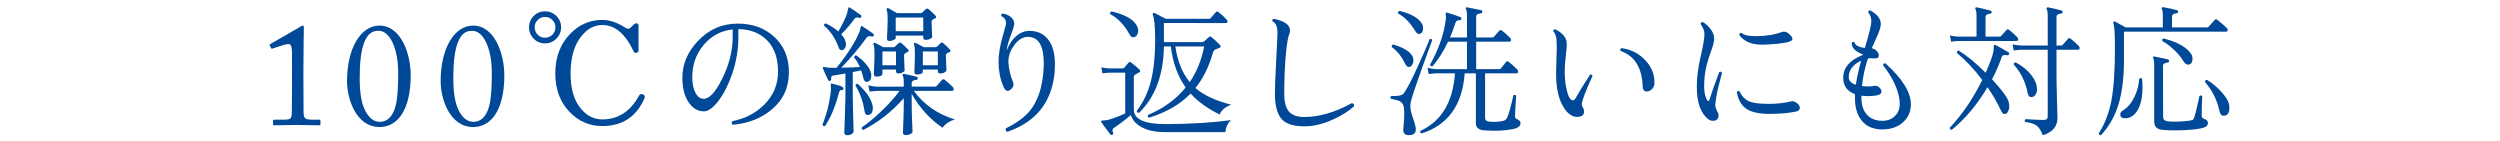
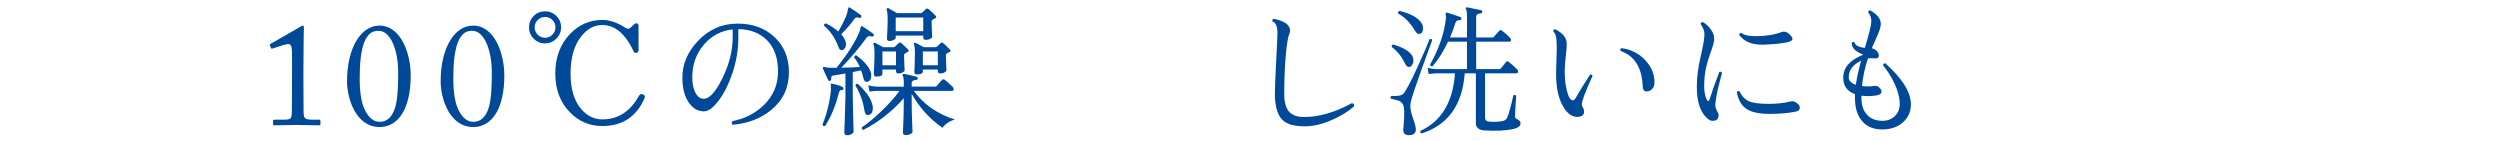
<svg xmlns="http://www.w3.org/2000/svg" version="1.1" x="0px" y="0px" width="460px" height="26px" viewBox="0 -0.105 460 26" overflow="visible" enable-background="new 0 -0.105 460 26" xml:space="preserve">
  <defs>
</defs>
  <g>
    <g>
      <path fill="#004898" d="M53.725,13.221c0-0.349,0.027-1.606,0-3.72c-0.027-0.91-0.134-1.499-0.643-1.499    c-0.241,0-0.643,0.08-1.071,0.214l-1.875,0.616c-0.107,0.026-0.214,0.026-0.268-0.081L49.655,8.27    c-0.054-0.106-0.027-0.214,0.161-0.321l5.533-3.184c0.133-0.081,0.24-0.161,0.373-0.161c0.16,0,0.187,0.161,0.187,0.375    c0,0.24-0.081,4.441-0.081,7.894v1.124c0,0.321,0.027,5.994,0.027,6.343c0.027,1.392,0.134,1.578,1.875,1.578h0.964    c0.188,0,0.268,0.08,0.268,0.213v0.611c0,0.16-0.053,0.213-0.241,0.213c-0.241,0-3.877-0.07-4.117-0.07    c-0.24,0-4.012,0.07-4.146,0.07s-0.214-0.053-0.214-0.213v-0.664c0-0.133,0.161-0.16,0.375-0.16h1.232    c1.741,0,1.794-0.08,1.848-1.498c0.027-0.348,0.027-5.754,0.027-6.235V13.221z" />
      <path fill="#004898" d="M63.854,14.846c0-6.126,2.546-10.241,5.965-10.241c3.929,0,5.752,5.105,5.752,9.171    c0,6.126-2.279,9.492-5.726,9.492C65.517,23.268,63.854,18.082,63.854,14.846z M72.438,20.409    c0.588-1.284,0.828-3.316,0.828-7.223c0-3.932-1.336-7.623-3.607-7.623c-1.042,0-1.79,0.401-2.404,1.604    c-0.962,1.873-1.069,5.003-1.069,7.223c0,2.541,0.321,4.414,0.908,5.645c0.829,1.765,1.844,2.273,2.779,2.273    C70.702,22.309,71.717,21.987,72.438,20.409z" />
      <path fill="#004898" d="M81.08,14.846c0-6.126,2.546-10.241,5.965-10.241c3.929,0,5.752,5.105,5.752,9.171    c0,6.126-2.279,9.492-5.726,9.492C82.742,23.268,81.08,18.082,81.08,14.846z M89.664,20.409c0.588-1.284,0.828-3.316,0.828-7.223    c0-3.932-1.336-7.623-3.607-7.623c-1.042,0-1.79,0.401-2.404,1.604c-0.962,1.873-1.069,5.003-1.069,7.223    c0,2.541,0.321,4.414,0.908,5.645c0.829,1.765,1.844,2.273,2.779,2.273C87.927,22.309,88.942,21.987,89.664,20.409z" />
      <path fill="#004898" d="M103.241,4.914c0,0.814-0.291,1.513-0.871,2.093c-0.581,0.581-1.278,0.871-2.093,0.871    c-0.815,0-1.508-0.29-2.08-0.871c-0.572-0.58-0.858-1.278-0.858-2.093s0.286-1.508,0.858-2.08s1.265-0.858,2.08-0.858    c0.814,0,1.512,0.286,2.093,0.858S103.241,4.1,103.241,4.914z M102.201,4.914c0-0.521-0.187-0.966-0.559-1.339    s-0.828-0.56-1.365-0.56c-0.52,0-0.966,0.187-1.339,0.56c-0.373,0.373-0.559,0.818-0.559,1.339c0,0.537,0.186,0.992,0.559,1.365    c0.373,0.372,0.819,0.559,1.339,0.559c0.537,0,0.992-0.187,1.365-0.559C102.014,5.906,102.201,5.451,102.201,4.914z     M118.607,17.939c-1.491,3.433-4.082,5.148-7.774,5.148c-2.34,0-4.333-0.849-5.98-2.548c-1.786-1.82-2.678-4.194-2.678-7.124    c0-2.946,0.893-5.356,2.678-7.229c1.664-1.75,3.657-2.626,5.98-2.626c1.352,0,2.756,0.478,4.212,1.431    c0.364,0.242,0.667,0.26,0.91,0.052c0.208-0.19,0.477-0.442,0.806-0.754c0.104-0.069,0.208-0.104,0.312-0.104    c0.277,0,0.416,0.147,0.416,0.442v4.576c0,0.277-0.173,0.416-0.52,0.416c-0.173,0-0.286-0.061-0.338-0.183    c-1.525-3.293-3.458-4.939-5.798-4.939c-1.491,0-2.782,0.693-3.874,2.08c-1.318,1.646-1.976,3.926-1.976,6.838    c0,2.895,0.676,5.104,2.028,6.63c1.075,1.214,2.349,1.82,3.822,1.82c2.895,0,5.139-1.447,6.734-4.343    c0.173-0.312,0.424-0.398,0.754-0.26C118.633,17.42,118.728,17.646,118.607,17.939z" />
      <path fill="#004898" d="M145.161,13.182c0,2.826-1.066,5.122-3.198,6.891c-1.89,1.595-4.264,2.521-7.124,2.781    c-0.26-0.208-0.277-0.433-0.052-0.676c2.288-0.45,4.203-1.43,5.746-2.938c1.75-1.699,2.626-3.762,2.626-6.188    s-0.659-4.324-1.976-5.694c-1.318-1.368-3.094-2.07-5.33-2.105v1.612c0,2.184-0.373,4.377-1.118,6.577    c-0.676,1.994-1.512,3.649-2.509,4.967c-0.997,1.317-1.894,1.976-2.691,1.976c-1.057,0-1.95-0.485-2.678-1.456    c-0.867-1.144-1.3-2.729-1.3-4.758c0-2.444,0.936-4.671,2.808-6.682c2.028-2.167,4.489-3.25,7.384-3.25    c2.738,0,4.992,0.827,6.76,2.482S145.161,10.53,145.161,13.182z M134.813,5.304c-2.167,0.243-3.948,1.196-5.343,2.86    c-1.396,1.664-2.093,3.648-2.093,5.954c0,1.161,0.195,2.11,0.585,2.847c0.39,0.737,0.897,1.105,1.521,1.105    c1.057,0,2.192-1.239,3.406-3.719c1.283-2.564,1.924-5.104,1.924-7.618V5.304z" />
      <path fill="#004898" d="M155.191,16.25c-0.035,0.156-0.139,0.226-0.312,0.208c-0.26-0.034-0.442,0.165-0.546,0.598    c-0.624,2.427-1.465,4.438-2.522,6.032c-0.26,0.069-0.416-0.026-0.468-0.286c0.832-2.08,1.352-4.229,1.56-6.448    c-0.035-0.312-0.043-0.658-0.026-1.04c0.035-0.052,0.121-0.061,0.26-0.025c0.416,0.104,0.832,0.217,1.248,0.338    C154.992,15.816,155.26,16.024,155.191,16.25z M160.755,6.474c-0.087,0.14-0.208,0.183-0.364,0.13    c-0.433-0.121-0.745-0.052-0.936,0.208c-1.283,1.804-2.834,3.649-4.654,5.538c1.23-0.017,2.366-0.061,3.406-0.13    c-0.295-0.676-0.642-1.257-1.04-1.742c0.017-0.276,0.147-0.406,0.39-0.39c0.676,0.468,1.265,0.997,1.768,1.586    c0.659,0.763,0.988,1.456,0.988,2.08c0,0.693-0.234,1.092-0.702,1.196c-0.399,0.069-0.65-0.165-0.754-0.702    c-0.104-0.485-0.243-0.953-0.416-1.404c-0.451,0.087-0.962,0.191-1.534,0.312v4.602c0,0.729,0.026,1.968,0.078,3.718    c0.052,1.751,0.078,2.635,0.078,2.652c0,0.139-0.122,0.281-0.364,0.429s-0.503,0.222-0.78,0.222c-0.381,0-0.572-0.156-0.572-0.469    c0,0.018,0.035-0.905,0.104-2.769s0.104-3.124,0.104-3.783v-4.342c-0.919,0.173-1.586,0.286-2.002,0.338    c-0.295,0.035-0.472,0.091-0.533,0.169c-0.061,0.078-0.091,0.256-0.091,0.533c0.017,0.173-0.052,0.277-0.208,0.312    c-0.156,0.053-0.269,0.009-0.338-0.13c-0.416-0.866-0.737-1.577-0.962-2.132c-0.052-0.121-0.043-0.208,0.026-0.26    c0.052-0.035,0.165-0.035,0.338,0c0.26,0.052,0.468,0.087,0.624,0.104c0.399,0.018,0.901,0.026,1.508,0.026    c2.132-2.652,3.562-4.914,4.29-6.786c0.017-0.26,0.095-0.555,0.234-0.884c0.069-0.035,0.156-0.018,0.26,0.052    c0.624,0.382,1.283,0.832,1.976,1.353C160.798,6.197,160.824,6.318,160.755,6.474z M158.467,3.016    c-0.069,0.174-0.191,0.226-0.364,0.156c-0.399-0.139-0.694-0.078-0.884,0.182c-0.624,0.901-1.439,1.855-2.444,2.86    c0.589,0.624,0.884,1.248,0.884,1.872c0,0.26-0.078,0.498-0.234,0.715c-0.156,0.217-0.355,0.325-0.598,0.325    c-0.225,0-0.399-0.173-0.52-0.521c-0.624-1.681-1.517-3.007-2.678-3.978c-0.035-0.26,0.078-0.398,0.338-0.416    c0.867,0.416,1.629,0.91,2.288,1.482c0.832-1.456,1.378-2.592,1.638-3.406c0.034-0.312,0.112-0.65,0.234-1.015    c0.069-0.052,0.156-0.043,0.26,0.026c0.52,0.329,1.179,0.78,1.976,1.353C158.484,2.739,158.52,2.86,158.467,3.016z     M160.521,19.188c0.052,0.208,0.078,0.408,0.078,0.599c0,0.763-0.286,1.188-0.858,1.273c-0.364,0.053-0.589-0.208-0.676-0.779    c-0.26-1.717-0.815-3.268-1.664-4.654c0.052-0.26,0.199-0.355,0.442-0.286C159.352,16.709,160.244,17.992,160.521,19.188z     M175.706,21.892c-0.971,0.261-1.734,0.764-2.288,1.508c-2.323-1.594-4.212-3.674-5.668-6.239v1.586    c0,1.075,0.026,2.253,0.078,3.536c0.052,1.282,0.078,1.897,0.078,1.846c0,0.156-0.13,0.299-0.39,0.429    c-0.26,0.13-0.537,0.195-0.832,0.195c-0.364,0-0.546-0.147-0.546-0.442c0,0.087,0.026-0.559,0.078-1.937    c0.052-1.378,0.078-2.587,0.078-3.627v-0.78c-2.219,2.496-4.698,4.438-7.436,5.824c-0.243-0.052-0.338-0.208-0.286-0.468    c1.075-0.711,2.253-1.682,3.536-2.912c1.404-1.335,2.539-2.601,3.406-3.796h-4.134c-0.226,0-0.685,0.043-1.378,0.13l-0.234-1.145    c0.537,0.14,1.066,0.217,1.586,0.234h4.94v-0.78c0-0.624-0.061-1.031-0.182-1.222c-0.069-0.104-0.078-0.19-0.026-0.26    c0.069-0.069,0.165-0.096,0.286-0.078c0.641,0.121,1.404,0.295,2.288,0.52c0.156,0.035,0.225,0.139,0.208,0.312    c-0.017,0.173-0.113,0.26-0.286,0.26c-0.555,0.052-0.832,0.251-0.832,0.598v0.65h4.316c0.121,0,0.216-0.043,0.286-0.13    c0.277-0.329,0.606-0.702,0.988-1.118c0.139-0.139,0.294-0.147,0.468-0.026c0.537,0.416,1.04,0.867,1.508,1.353    c0.104,0.121,0.156,0.251,0.156,0.39c0,0.208-0.113,0.312-0.338,0.312h-6.994C169.977,19.127,172.499,20.887,175.706,21.892z     M167.073,8.996c0.19,0.208,0.156,0.373-0.104,0.494c-0.087,0.052-0.212,0.116-0.377,0.194c-0.165,0.078-0.247,0.239-0.247,0.481    c0,0.19,0.017,0.667,0.052,1.43c0.034,0.763,0.052,1.17,0.052,1.223c0,0.139-0.113,0.272-0.338,0.402    c-0.226,0.13-0.477,0.195-0.754,0.195c-0.33,0-0.494-0.139-0.494-0.416v-0.312h-2.496v0.754c0,0.364-0.373,0.547-1.118,0.547    c-0.312,0-0.468-0.156-0.468-0.469c0,0.035,0.021-0.416,0.065-1.352c0.043-0.937,0.065-1.794,0.065-2.574    c0-0.745-0.061-1.248-0.182-1.508c-0.07-0.104-0.061-0.19,0.026-0.26c0.086-0.069,0.182-0.078,0.286-0.026    c0.364,0.174,0.858,0.434,1.482,0.78h1.898c0.104,0,0.19-0.035,0.26-0.104c0.173-0.155,0.399-0.372,0.676-0.649    c0.156-0.139,0.32-0.139,0.494,0C166.164,8.086,166.57,8.476,167.073,8.996z M164.863,9.36h-2.496v2.548h2.496V9.36z     M172.144,2.782c0.19,0.208,0.156,0.373-0.104,0.494c-0.087,0.052-0.213,0.116-0.377,0.194s-0.247,0.238-0.247,0.481    c0,0.347,0.017,0.88,0.052,1.599c0.035,0.72,0.052,1.097,0.052,1.131c0,0.122-0.117,0.243-0.351,0.364s-0.499,0.182-0.793,0.182    c-0.33,0-0.494-0.13-0.494-0.39v-0.39h-5.07V6.89c0,0.122-0.126,0.243-0.377,0.364c-0.251,0.121-0.507,0.182-0.767,0.182    c-0.312,0-0.468-0.155-0.468-0.468c0-0.017,0.021-0.433,0.065-1.248c0.043-0.814,0.065-1.499,0.065-2.054    c0-1.058-0.061-1.707-0.182-1.95c-0.052-0.104-0.035-0.195,0.052-0.272c0.086-0.078,0.182-0.092,0.286-0.039    c0.364,0.225,0.884,0.528,1.56,0.909h4.368c0.104,0,0.19-0.034,0.26-0.104c0.19-0.173,0.424-0.39,0.702-0.65    c0.138-0.139,0.303-0.13,0.494,0.026C171.285,1.933,171.71,2.331,172.144,2.782z M169.881,5.642V3.12h-5.07v2.521H169.881z     M174.77,8.996c0.208,0.208,0.182,0.373-0.078,0.494c-0.087,0.052-0.234,0.121-0.442,0.208c-0.139,0.069-0.208,0.226-0.208,0.468    c0,0.19,0.017,0.667,0.052,1.43s0.052,1.17,0.052,1.223c0,0.139-0.113,0.272-0.338,0.402s-0.477,0.195-0.754,0.195    c-0.329,0-0.494-0.139-0.494-0.416v-0.312h-2.756v0.364c0,0.364-0.364,0.546-1.092,0.546c-0.312,0-0.468-0.156-0.468-0.468    c0,0.035,0.017-0.351,0.052-1.157c0.035-0.806,0.052-1.599,0.052-2.379c0-0.745-0.061-1.248-0.182-1.508    c-0.052-0.104-0.039-0.19,0.039-0.26c0.078-0.069,0.177-0.078,0.299-0.026c0.364,0.174,0.858,0.434,1.482,0.78h2.132    c0.104,0,0.199-0.035,0.286-0.104c0.156-0.155,0.381-0.372,0.676-0.649c0.138-0.139,0.294-0.139,0.468,0    C173.859,8.086,174.267,8.476,174.77,8.996z M172.56,9.36h-2.756v2.548h2.756V9.36z" />
-       <path fill="#004898" d="M194.056,13.13c-0.485,5.512-3.389,9.187-8.71,11.024c-0.312-0.14-0.399-0.355-0.26-0.65    c2.01-0.988,3.501-2.089,4.472-3.302c1.369-1.716,2.175-4.057,2.418-7.021c0.052-0.589,0.078-1.135,0.078-1.638    c0-3.241-0.971-4.862-2.912-4.862c-0.953,0-1.807,0.524-2.561,1.573c-0.754,1.049-1.097,2.119-1.027,3.211    c0.086,1.179,0.338,2.279,0.754,3.302c0.121,0.261,0.182,0.485,0.182,0.677c0,0.312-0.165,0.606-0.494,0.884    c-0.208,0.19-0.399,0.286-0.572,0.286c-0.33,0-0.615-0.304-0.858-0.91c-0.555-1.369-0.832-2.834-0.832-4.395    c0-1.403,0.243-2.938,0.728-4.602c0.451-1.595,0.676-2.427,0.676-2.496c-0.052-0.693-0.338-1.127-0.858-1.3    c-0.122-0.26-0.061-0.434,0.182-0.521c0.537,0.069,0.997,0.243,1.378,0.521c0.485,0.329,0.745,0.754,0.78,1.273    c0.017,0.33-0.191,1.058-0.624,2.185c-0.468,1.213-0.719,2.158-0.754,2.834c0.347-0.971,0.849-1.785,1.508-2.444    c0.762-0.745,1.586-1.135,2.47-1.17c1.508-0.069,2.7,0.429,3.575,1.495c0.875,1.066,1.313,2.631,1.313,4.693    C194.108,12.211,194.091,12.662,194.056,13.13z" />
-       <path fill="#004898" d="M226.484,21.996c-0.607,0.606-0.945,1.343-1.014,2.21h-11.102c-1.751,0-3.189-0.304-4.316-0.91    c-1.023-0.555-1.682-1.3-1.976-2.236c-0.988,0.85-2.002,1.621-3.042,2.314c-0.226,0.156-0.338,0.32-0.338,0.494    c0,0.104,0.034,0.251,0.104,0.441c0.069,0.156,0.034,0.277-0.104,0.364c-0.156,0.104-0.286,0.087-0.39-0.052    c-0.78-1.006-1.326-1.742-1.638-2.21c-0.087-0.104-0.095-0.19-0.026-0.26c0.052-0.069,0.243-0.104,0.572-0.104    c0.641,0,1.915-0.425,3.822-1.274V13.26h-2.808c-0.225,0-0.685,0.044-1.378,0.13l-0.208-1.118c0.537,0.14,1.066,0.208,1.586,0.208    h2.314c0.121,0,0.217-0.034,0.286-0.104c0.277-0.312,0.555-0.633,0.832-0.962c0.139-0.156,0.32-0.147,0.546,0.025    c0.589,0.469,1.083,0.902,1.482,1.301c0.191,0.19,0.156,0.355-0.104,0.493l-0.754,0.416c-0.139,0.07-0.208,0.226-0.208,0.469    v5.928c0,1.785,1.924,2.678,5.772,2.678C218.97,22.724,223,22.481,226.484,21.996z M209.063,4.42    c0.243,0.398,0.364,0.789,0.364,1.17c0,0.277-0.087,0.542-0.26,0.793c-0.173,0.252-0.399,0.377-0.676,0.377    c-0.226,0-0.434-0.164-0.624-0.494c-1.005-1.803-2.202-3.059-3.588-3.77c-0.069-0.26,0.017-0.425,0.26-0.494    C206.845,2.539,208.353,3.346,209.063,4.42z M226.536,19.162c-1.058,0.381-1.768,0.979-2.132,1.794    c-2.253-1.109-4.03-2.393-5.33-3.849c-1.924,1.994-4.481,3.476-7.67,4.446c-0.226-0.121-0.278-0.294-0.156-0.52    c2.877-1.213,5.183-2.895,6.916-5.044c-1.456-2.028-2.366-4.541-2.73-7.54h-1.274c-0.087,5.27-1.612,9.334-4.576,12.193    c-0.277,0.018-0.416-0.095-0.416-0.338c1.144-1.524,1.976-3.224,2.496-5.096c0.624-2.253,0.918-5.096,0.884-8.528    c-0.018-2.045-0.165-3.414-0.442-4.107c-0.035-0.104-0.017-0.19,0.052-0.261c0.069-0.068,0.165-0.077,0.286-0.025    c0.502,0.26,1.187,0.615,2.054,1.065h7.956c0.121,0,0.217-0.034,0.286-0.104c0.26-0.312,0.589-0.685,0.988-1.118    c0.121-0.156,0.269-0.164,0.442-0.026c0.502,0.364,1.005,0.815,1.508,1.353c0.121,0.121,0.182,0.243,0.182,0.364    c0,0.208-0.113,0.312-0.338,0.312H214.16v3.51h6.942c0.19,0,0.329-0.034,0.416-0.104c0.294-0.277,0.598-0.546,0.91-0.807    c0.156-0.155,0.32-0.155,0.494,0c0.589,0.486,1.1,0.963,1.534,1.431c0.225,0.243,0.199,0.425-0.078,0.546    c-0.156,0.052-0.407,0.147-0.754,0.286c-0.191,0.069-0.338,0.269-0.442,0.598c-0.728,2.565-1.803,4.732-3.224,6.5    C221.448,17.394,223.641,18.417,226.536,19.162z M221.57,8.45h-5.304c0.398,2.721,1.283,4.905,2.652,6.552    C220.2,13.113,221.084,10.929,221.57,8.45z" />
      <path fill="#004898" d="M249.143,19.448c-0.936,0.866-2.176,1.655-3.718,2.365c-1.907,0.885-3.701,1.326-5.382,1.326    c-1.872,0-3.216-0.381-4.03-1.144c-0.954-0.901-1.431-2.514-1.431-4.836c0-1.179,0.078-3.193,0.234-6.045s0.234-4.58,0.234-5.188    c0-1.144-0.295-1.837-0.885-2.08c-0.121-0.225-0.061-0.39,0.183-0.494c2.011,0.399,3.017,1.127,3.017,2.185    c0,0.19-0.035,0.364-0.104,0.52c-0.243,0.485-0.46,1.716-0.649,3.692c-0.209,2.219-0.312,4.688-0.312,7.41    c0,1.508,0.29,2.596,0.871,3.263c0.58,0.668,1.512,1.001,2.795,1.001c2.756,0,5.676-0.849,8.762-2.548    C249.073,18.928,249.212,19.119,249.143,19.448z" />
      <path fill="#004898" d="M263.528,7.28c-0.624,1.733-1.257,3.467-1.897,5.199c-1.214,3.397-1.89,5.435-2.028,6.11    c-0.069,0.277-0.104,0.563-0.104,0.858c0,0.555,0.17,1.304,0.508,2.249c0.338,0.944,0.507,1.615,0.507,2.015    c0,0.624-0.347,0.971-1.04,1.04c-0.85,0.087-1.274-0.234-1.274-0.962c0-0.087,0.03-0.473,0.091-1.157s0.092-1.27,0.092-1.755    s-0.026-0.91-0.078-1.274c-0.088-0.52-0.355-0.893-0.807-1.117c-0.26-0.121-0.779-0.261-1.56-0.416    c-0.156-0.226-0.122-0.399,0.104-0.521c1.16,0.069,1.897-0.078,2.209-0.442c0.521-0.606,1.447-2.383,2.783-5.329    c1.108-2.444,1.775-4.005,2.002-4.681C263.277,6.994,263.441,7.055,263.528,7.28z M259.889,10.244    c0.121,0.243,0.182,0.503,0.182,0.779c0,0.278-0.078,0.547-0.234,0.807c-0.155,0.26-0.363,0.39-0.623,0.39    s-0.512-0.251-0.754-0.754c-0.572-1.196-1.361-2.166-2.367-2.912c-0.068-0.26,0.018-0.416,0.261-0.468    C258.242,8.641,259.42,9.36,259.889,10.244z M261.553,4.134c0.19,0.295,0.285,0.607,0.285,0.937c0,0.711-0.269,1.065-0.805,1.065    c-0.209,0-0.434-0.199-0.677-0.598c-0.884-1.474-1.915-2.522-3.094-3.146c-0.069-0.26,0.017-0.424,0.26-0.494    C259.567,2.4,260.911,3.146,261.553,4.134z M279.778,22.568c0,0.554-0.528,0.927-1.586,1.117c-1.353,0.261-2.999,0.329-4.94,0.208    c-1.127-0.052-1.689-0.485-1.689-1.3V13.39h-2.055c-0.433,5.824-3.076,9.507-7.93,11.05c-0.242-0.087-0.312-0.242-0.207-0.468    c3.864-1.785,5.979-5.312,6.344-10.582h-3.459c-0.225,0-0.684,0.044-1.377,0.13l-0.209-1.144c0.521,0.139,1.049,0.217,1.586,0.234    h5.668V7.565h-3.483c-0.85,1.804-1.803,3.312-2.86,4.524c-0.26,0.035-0.407-0.069-0.441-0.312c1.594-2.86,2.557-5.616,2.886-8.269    c0.052-0.294,0.052-0.572,0-0.832c-0.034-0.208-0.03-0.342,0.013-0.403c0.043-0.061,0.135-0.073,0.273-0.038    c0.832,0.242,1.638,0.511,2.418,0.806c0.139,0.052,0.19,0.165,0.156,0.338c-0.018,0.174-0.121,0.252-0.312,0.234    c-0.398-0.018-0.658,0.147-0.779,0.493c-0.277,0.902-0.607,1.795-0.988,2.679h3.119V2.808c0-0.624-0.061-1.031-0.182-1.222    c-0.069-0.104-0.078-0.19-0.025-0.26c0.068-0.069,0.156-0.096,0.26-0.078c0.936,0.173,1.785,0.347,2.548,0.52    c0.156,0.035,0.226,0.14,0.208,0.312s-0.113,0.269-0.286,0.286c-0.555,0.034-0.832,0.226-0.832,0.571v3.849h2.99    c0.121,0,0.216-0.043,0.286-0.13c0.277-0.295,0.606-0.667,0.988-1.118c0.139-0.139,0.294-0.147,0.468-0.026    c0.503,0.382,1.005,0.832,1.508,1.353c0.121,0.121,0.183,0.251,0.183,0.39c0,0.208-0.122,0.312-0.365,0.312h-6.058v5.045h4.29    c0.121,0,0.208-0.044,0.26-0.131c0.348-0.433,0.668-0.832,0.963-1.195c0.121-0.156,0.268-0.165,0.441-0.026    c0.52,0.382,1.057,0.858,1.612,1.43c0.104,0.122,0.155,0.243,0.155,0.364c0,0.226-0.112,0.338-0.338,0.338h-5.746v8.19    c0,0.434,0.287,0.667,0.858,0.702c0.919,0.069,1.725,0.025,2.418-0.13c0.399-0.087,0.667-0.304,0.806-0.65    c0.33-0.78,0.703-2.132,1.119-4.056c0.225-0.156,0.398-0.131,0.52,0.077c-0.139,1.942-0.208,3.198-0.208,3.771    c0,0.26,0.104,0.425,0.312,0.494C279.545,21.979,279.778,22.239,279.778,22.568z" />
      <path fill="#004898" d="M293.027,13.857c-1.316,2.878-1.976,4.638-1.976,5.278c0,0.156,0.069,0.343,0.208,0.56    s0.208,0.42,0.208,0.61c0.052,0.676-0.321,1.04-1.118,1.092c-1.006,0.07-1.881-0.511-2.625-1.741    c-0.815-1.283-1.275-3.008-1.379-5.175c-0.018-0.398-0.025-0.814-0.025-1.248c0-0.536,0.021-1.3,0.064-2.287    c0.043-0.988,0.064-1.733,0.064-2.236s-0.017-0.988-0.051-1.456c-0.035-0.676-0.234-1.213-0.599-1.612    c0-0.104,0.034-0.194,0.104-0.272c0.068-0.078,0.156-0.108,0.26-0.091c1.334,0.676,2.036,1.499,2.105,2.47    c0.035,0.52-0.018,1.309-0.156,2.366c-0.139,1.179-0.207,2.167-0.207,2.964c0,0.398,0.017,0.806,0.052,1.222    c0.034,0.711,0.147,1.456,0.338,2.236c0.294,1.213,0.667,1.819,1.118,1.819c0.173,0,0.346-0.146,0.52-0.441    c0.729-1.282,1.604-2.704,2.627-4.265C292.803,13.563,292.959,13.633,293.027,13.857z M304.416,15.288    c-0.018,0.347-0.152,0.663-0.403,0.949c-0.251,0.285-0.542,0.446-0.87,0.48c-0.556,0.069-0.85-0.225-0.885-0.884    c-0.121-3.467-1.473-5.65-4.057-6.552c-0.121-0.226-0.077-0.398,0.131-0.521c1.716,0.191,3.176,0.923,4.381,2.197    C303.918,12.232,304.484,13.676,304.416,15.288z" />
      <path fill="#004898" d="M316.842,13.338c-0.348,1.3-0.556,2.106-0.625,2.418c-0.312,1.248-0.512,2.357-0.598,3.328    c-0.035,0.416,0.112,0.91,0.441,1.481c0.104,0.156,0.156,0.321,0.156,0.494c0,0.711-0.355,1.066-1.066,1.066    c-0.295,0-0.555-0.087-0.779-0.26c-1.439-1.075-2.158-3.077-2.158-6.006c0-1.682,0.234-3.527,0.702-5.538s0.702-3.389,0.702-4.135    c0-0.606-0.234-1.222-0.702-1.846c0-0.121,0.039-0.217,0.117-0.286c0.078-0.068,0.169-0.104,0.272-0.104    c0.555,0.312,1.023,0.728,1.404,1.248c0.469,0.589,0.702,1.188,0.702,1.794c0,0.503-0.165,1.195-0.494,2.08    c-0.45,1.265-0.737,2.157-0.858,2.678c-0.329,1.248-0.494,2.574-0.494,3.978c0,1.109,0.174,1.959,0.521,2.549    c0.069,0.139,0.147,0.208,0.234,0.208c0.104,0,0.182-0.087,0.233-0.261c0.347-1.144,0.945-2.842,1.795-5.096    C316.607,13.026,316.771,13.096,316.842,13.338z M330.413,20.436c-1.387,0.277-2.989,0.416-4.81,0.416    c-2.028,0-3.502-0.347-4.42-1.04c-0.815-0.606-1.353-1.594-1.612-2.964c0.138-0.225,0.312-0.269,0.521-0.13    c0.416,0.919,1.039,1.543,1.871,1.872c0.729,0.277,1.906,0.416,3.536,0.416c1.421,0,2.79-0.156,4.108-0.468    c0.207-0.052,0.433-0.018,0.676,0.104c0.589,0.312,0.884,0.677,0.884,1.092C331.167,20.115,330.916,20.35,330.413,20.436z     M329.348,6.292c0.312,0.312,0.467,0.563,0.467,0.754c0,0.277-0.355,0.494-1.065,0.65c-1.109,0.225-2.522,0.363-4.237,0.416    c-2.08,0.069-3.58-0.529-4.498-1.794c0.017-0.261,0.155-0.382,0.416-0.364c0.467,0.398,1.325,0.598,2.573,0.598    c1.854,0,3.458-0.251,4.81-0.754c0.139-0.052,0.277-0.078,0.416-0.078C328.627,5.72,329,5.911,329.348,6.292z" />
      <path fill="#004898" d="M351.605,19.084c0,1.335-0.484,2.439-1.455,3.314c-0.972,0.876-2.246,1.313-3.822,1.313    c-1.491,0-2.67-0.451-3.536-1.352c-0.988-1.023-1.481-2.522-1.481-4.498c0-0.208,0-0.425,0-0.65    c-1.439-0.521-2.158-1.525-2.158-3.016c0-1.838,1.195-3.233,3.588-4.187l0.052-0.104c-1.388-0.485-2.08-1.188-2.08-2.106    c0.139-0.208,0.312-0.242,0.521-0.104c0.139,0.555,0.771,0.893,1.897,1.014c0.797-2.617,1.196-4.247,1.196-4.888    c0-0.642-0.191-1.188-0.572-1.639c0-0.276,0.13-0.398,0.391-0.363c1.281,0.711,1.924,1.543,1.924,2.495    c0,0.399-0.166,1.006-0.494,1.82c-0.399,0.884-0.789,1.769-1.17,2.652c0.276,0.018,0.562,0.165,0.857,0.441    c0.295,0.278,0.441,0.556,0.441,0.832c0,0.451-0.268,0.642-0.805,0.572c-0.365-0.052-0.764-0.043-1.197,0.026    c-0.571,1.698-0.936,3.389-1.092,5.069c0.814,0.104,1.552,0.096,2.211-0.025c0.363-0.069,0.684,0.025,0.961,0.286    c0.277,0.26,0.416,0.511,0.416,0.754c0,0.381-0.338,0.624-1.014,0.728c-0.971,0.139-1.863,0.147-2.678,0.026v0.364    c-0.018,1.438,0.373,2.539,1.17,3.302c0.676,0.642,1.577,0.962,2.704,0.962c0.919,0,1.677-0.29,2.274-0.871    c0.599-0.58,0.897-1.304,0.897-2.171c0-1.3-0.407-2.747-1.222-4.342c-0.537-1.04-1.153-1.984-1.846-2.834    c0.017-0.261,0.155-0.382,0.416-0.364C350.037,14.352,351.605,16.865,351.605,19.084z M342.453,11.05    c-1.525,0.729-2.287,1.751-2.287,3.068c0,0.624,0.434,1.083,1.3,1.378C341.656,14.23,341.986,12.749,342.453,11.05z" />
-       <path fill="#004898" d="M369.658,9.88c-0.07,0.156-0.182,0.217-0.338,0.182c-0.555-0.121-0.885-0.025-0.988,0.286    c-0.469,1.37-1.066,2.748-1.794,4.134c1.802,1.942,2.825,3.337,3.067,4.187c0.069,0.295,0.104,0.563,0.104,0.806    c0,0.312-0.069,0.607-0.208,0.884c-0.174,0.348-0.398,0.521-0.676,0.521c-0.243,0-0.477-0.251-0.702-0.754    c-0.642-1.387-1.448-2.782-2.418-4.187c-1.907,3.207-4.091,5.815-6.552,7.826c-0.122,0.018-0.217-0.013-0.287-0.091    c-0.068-0.078-0.104-0.169-0.104-0.273c2.305-2.461,4.299-5.39,5.98-8.787c-1.474-1.959-3.033-3.623-4.68-4.992    c-0.018-0.26,0.094-0.398,0.338-0.416c1.455,0.884,3.11,2.245,4.965,4.082c0.85-1.907,1.336-3.285,1.457-4.134    c-0.018-0.312,0.008-0.642,0.078-0.988c0.068-0.052,0.156-0.052,0.26,0c0.711,0.364,1.508,0.814,2.392,1.352    C369.692,9.585,369.727,9.707,369.658,9.88z M371.166,6.733c0.121,0.122,0.182,0.243,0.182,0.364c0,0.226-0.121,0.338-0.363,0.338    h-10.608c-0.226,0-0.685,0.044-1.378,0.13l-0.208-1.144c0.521,0.139,1.048,0.208,1.586,0.208h3.302V2.808    c0-0.606-0.061-1.005-0.182-1.195c-0.07-0.104-0.078-0.199-0.026-0.286c0.069-0.069,0.156-0.096,0.261-0.078    c0.641,0.121,1.481,0.32,2.521,0.598c0.156,0.035,0.225,0.139,0.208,0.312c-0.018,0.173-0.112,0.26-0.286,0.26    c-0.555,0.052-0.832,0.251-0.832,0.598V6.63h2.6c0.121,0,0.209-0.034,0.26-0.104c0.277-0.312,0.607-0.685,0.988-1.118    c0.139-0.139,0.295-0.147,0.469-0.026C370.16,5.764,370.663,6.214,371.166,6.733z M382.477,8.346    c0.121,0.122,0.182,0.252,0.182,0.391c0,0.208-0.113,0.312-0.338,0.312h-3.926v3.771c0,1.56,0.029,3.423,0.09,5.59    s0.092,3.224,0.092,3.172c0,1.577-0.902,2.643-2.704,3.198c-0.329-0.85-0.694-1.431-1.093-1.742    c-0.45-0.347-1.161-0.581-2.131-0.702c-0.156-0.208-0.131-0.381,0.078-0.521c1.594,0.104,2.703,0.156,3.327,0.156    c0.485,0,0.728-0.217,0.728-0.649V9.048h-4.861c-0.243,0-0.711,0.044-1.404,0.13l-0.207-1.118    c0.536,0.122,1.065,0.191,1.586,0.208h4.887v-5.46c0-0.624-0.061-1.022-0.182-1.195c-0.069-0.104-0.069-0.199,0-0.286    c0.053-0.069,0.139-0.096,0.26-0.078c0.814,0.156,1.629,0.347,2.444,0.572c0.156,0.034,0.226,0.139,0.208,0.312    c-0.018,0.174-0.113,0.26-0.285,0.26c-0.556,0.053-0.832,0.252-0.832,0.599v5.277h0.857c0.121,0,0.217-0.043,0.286-0.13    c0.26-0.294,0.589-0.667,0.987-1.118c0.121-0.138,0.27-0.146,0.442-0.025C381.471,7.375,381.973,7.826,382.477,8.346z     M374.754,15.704c0.035,0.208,0.052,0.407,0.052,0.598c0,0.382-0.077,0.702-0.233,0.962c-0.209,0.33-0.486,0.494-0.832,0.494    c-0.33,0-0.547-0.242-0.65-0.728c-0.381-2.028-1.23-3.771-2.548-5.227c-0.018-0.277,0.095-0.416,0.338-0.416    c0.901,0.451,1.698,1.04,2.392,1.769C374.086,14.005,374.58,14.854,374.754,15.704z" />
-       <path fill="#004898" d="M409.74,5.044c0.104,0.087,0.155,0.208,0.155,0.364c0,0.208-0.095,0.312-0.286,0.312h-18.798v5.2    c0,3.311-0.355,6.102-1.065,8.372c-0.677,2.098-1.726,3.917-3.146,5.46c-0.26,0.034-0.398-0.078-0.416-0.338    c1.092-1.716,1.854-3.675,2.288-5.876c0.45-2.322,0.676-5.564,0.676-9.725c0-2.669-0.095-4.212-0.286-4.628    c-0.052-0.121-0.035-0.216,0.053-0.286c0.086-0.068,0.182-0.077,0.285-0.025c0.469,0.26,1.109,0.615,1.924,1.065h6.838V2.782    c0-0.624-0.061-1.031-0.182-1.223c-0.069-0.104-0.069-0.19,0-0.26c0.053-0.069,0.139-0.095,0.26-0.078    c0.953,0.156,1.795,0.338,2.522,0.546c0.156,0.035,0.226,0.14,0.208,0.312c-0.018,0.156-0.113,0.243-0.286,0.26    c-0.555,0.052-0.832,0.252-0.832,0.598v2.002h6.448c0.104,0,0.199-0.043,0.286-0.13c0.329-0.363,0.702-0.779,1.118-1.248    c0.156-0.155,0.312-0.164,0.468-0.025C408.578,4.004,409.168,4.507,409.74,5.044z M394.14,14.404    c0.052,0.555,0.078,1.074,0.078,1.56c0,1.854-0.321,3.294-0.962,4.316c-0.59,0.919-1.352,1.378-2.288,1.378    c-0.556,0-0.832-0.234-0.832-0.702c0-0.295,0.13-0.521,0.39-0.676c0.867-0.503,1.586-1.317,2.158-2.444    c0.537-1.074,0.85-2.219,0.936-3.432C393.811,14.213,393.983,14.213,394.14,14.404z M406.256,22.516    c0,0.503-0.408,0.832-1.223,0.988c-0.953,0.19-2.201,0.312-3.744,0.364c-1.299,0.034-2.349,0.017-3.146-0.053    c-0.606-0.052-1.04-0.182-1.3-0.39c-0.312-0.243-0.469-0.658-0.469-1.248V11.855c0-0.624-0.061-1.03-0.182-1.222    c-0.069-0.104-0.078-0.19-0.025-0.26c0.068-0.087,0.156-0.112,0.26-0.078c0.502,0.087,1.326,0.26,2.47,0.52    c0.156,0.053,0.226,0.165,0.208,0.339c-0.018,0.155-0.113,0.242-0.286,0.26c-0.555,0.052-0.831,0.251-0.831,0.598l0.025,9.36    c0,0.503,0.295,0.789,0.884,0.857c1.248,0.104,2.626,0.053,4.134-0.155c0.277-0.035,0.469-0.121,0.572-0.261    c0.174-0.225,0.537-1.638,1.092-4.237c0.209-0.174,0.381-0.156,0.52,0.052c-0.068,0.971-0.104,2.167-0.104,3.588    c0,0.295,0.164,0.485,0.494,0.572C406.039,21.909,406.256,22.152,406.256,22.516z M403.188,9.854    c0.156,0.261,0.234,0.538,0.234,0.832c0,0.642-0.226,1.006-0.676,1.093c-0.382,0.069-0.729-0.165-1.041-0.702    c-0.363-0.624-0.936-1.305-1.715-2.041c-0.781-0.736-1.475-1.252-2.08-1.547c-0.122-0.243-0.07-0.416,0.155-0.521    C400.648,7.609,402.355,8.571,403.188,9.854z M410.078,18.85c0.086,0.277,0.129,0.563,0.129,0.858    c0,0.988-0.355,1.481-1.065,1.481c-0.382,0-0.633-0.285-0.754-0.857c-0.451-2.045-1.335-3.822-2.652-5.33    c-0.017-0.277,0.095-0.416,0.339-0.416c0.865,0.503,1.697,1.179,2.495,2.028C409.367,17.463,409.869,18.209,410.078,18.85z" />
    </g>
  </g>
  <rect id="_x3C_スライス_x3E__1_" fill="none" width="460" height="26" />
</svg>